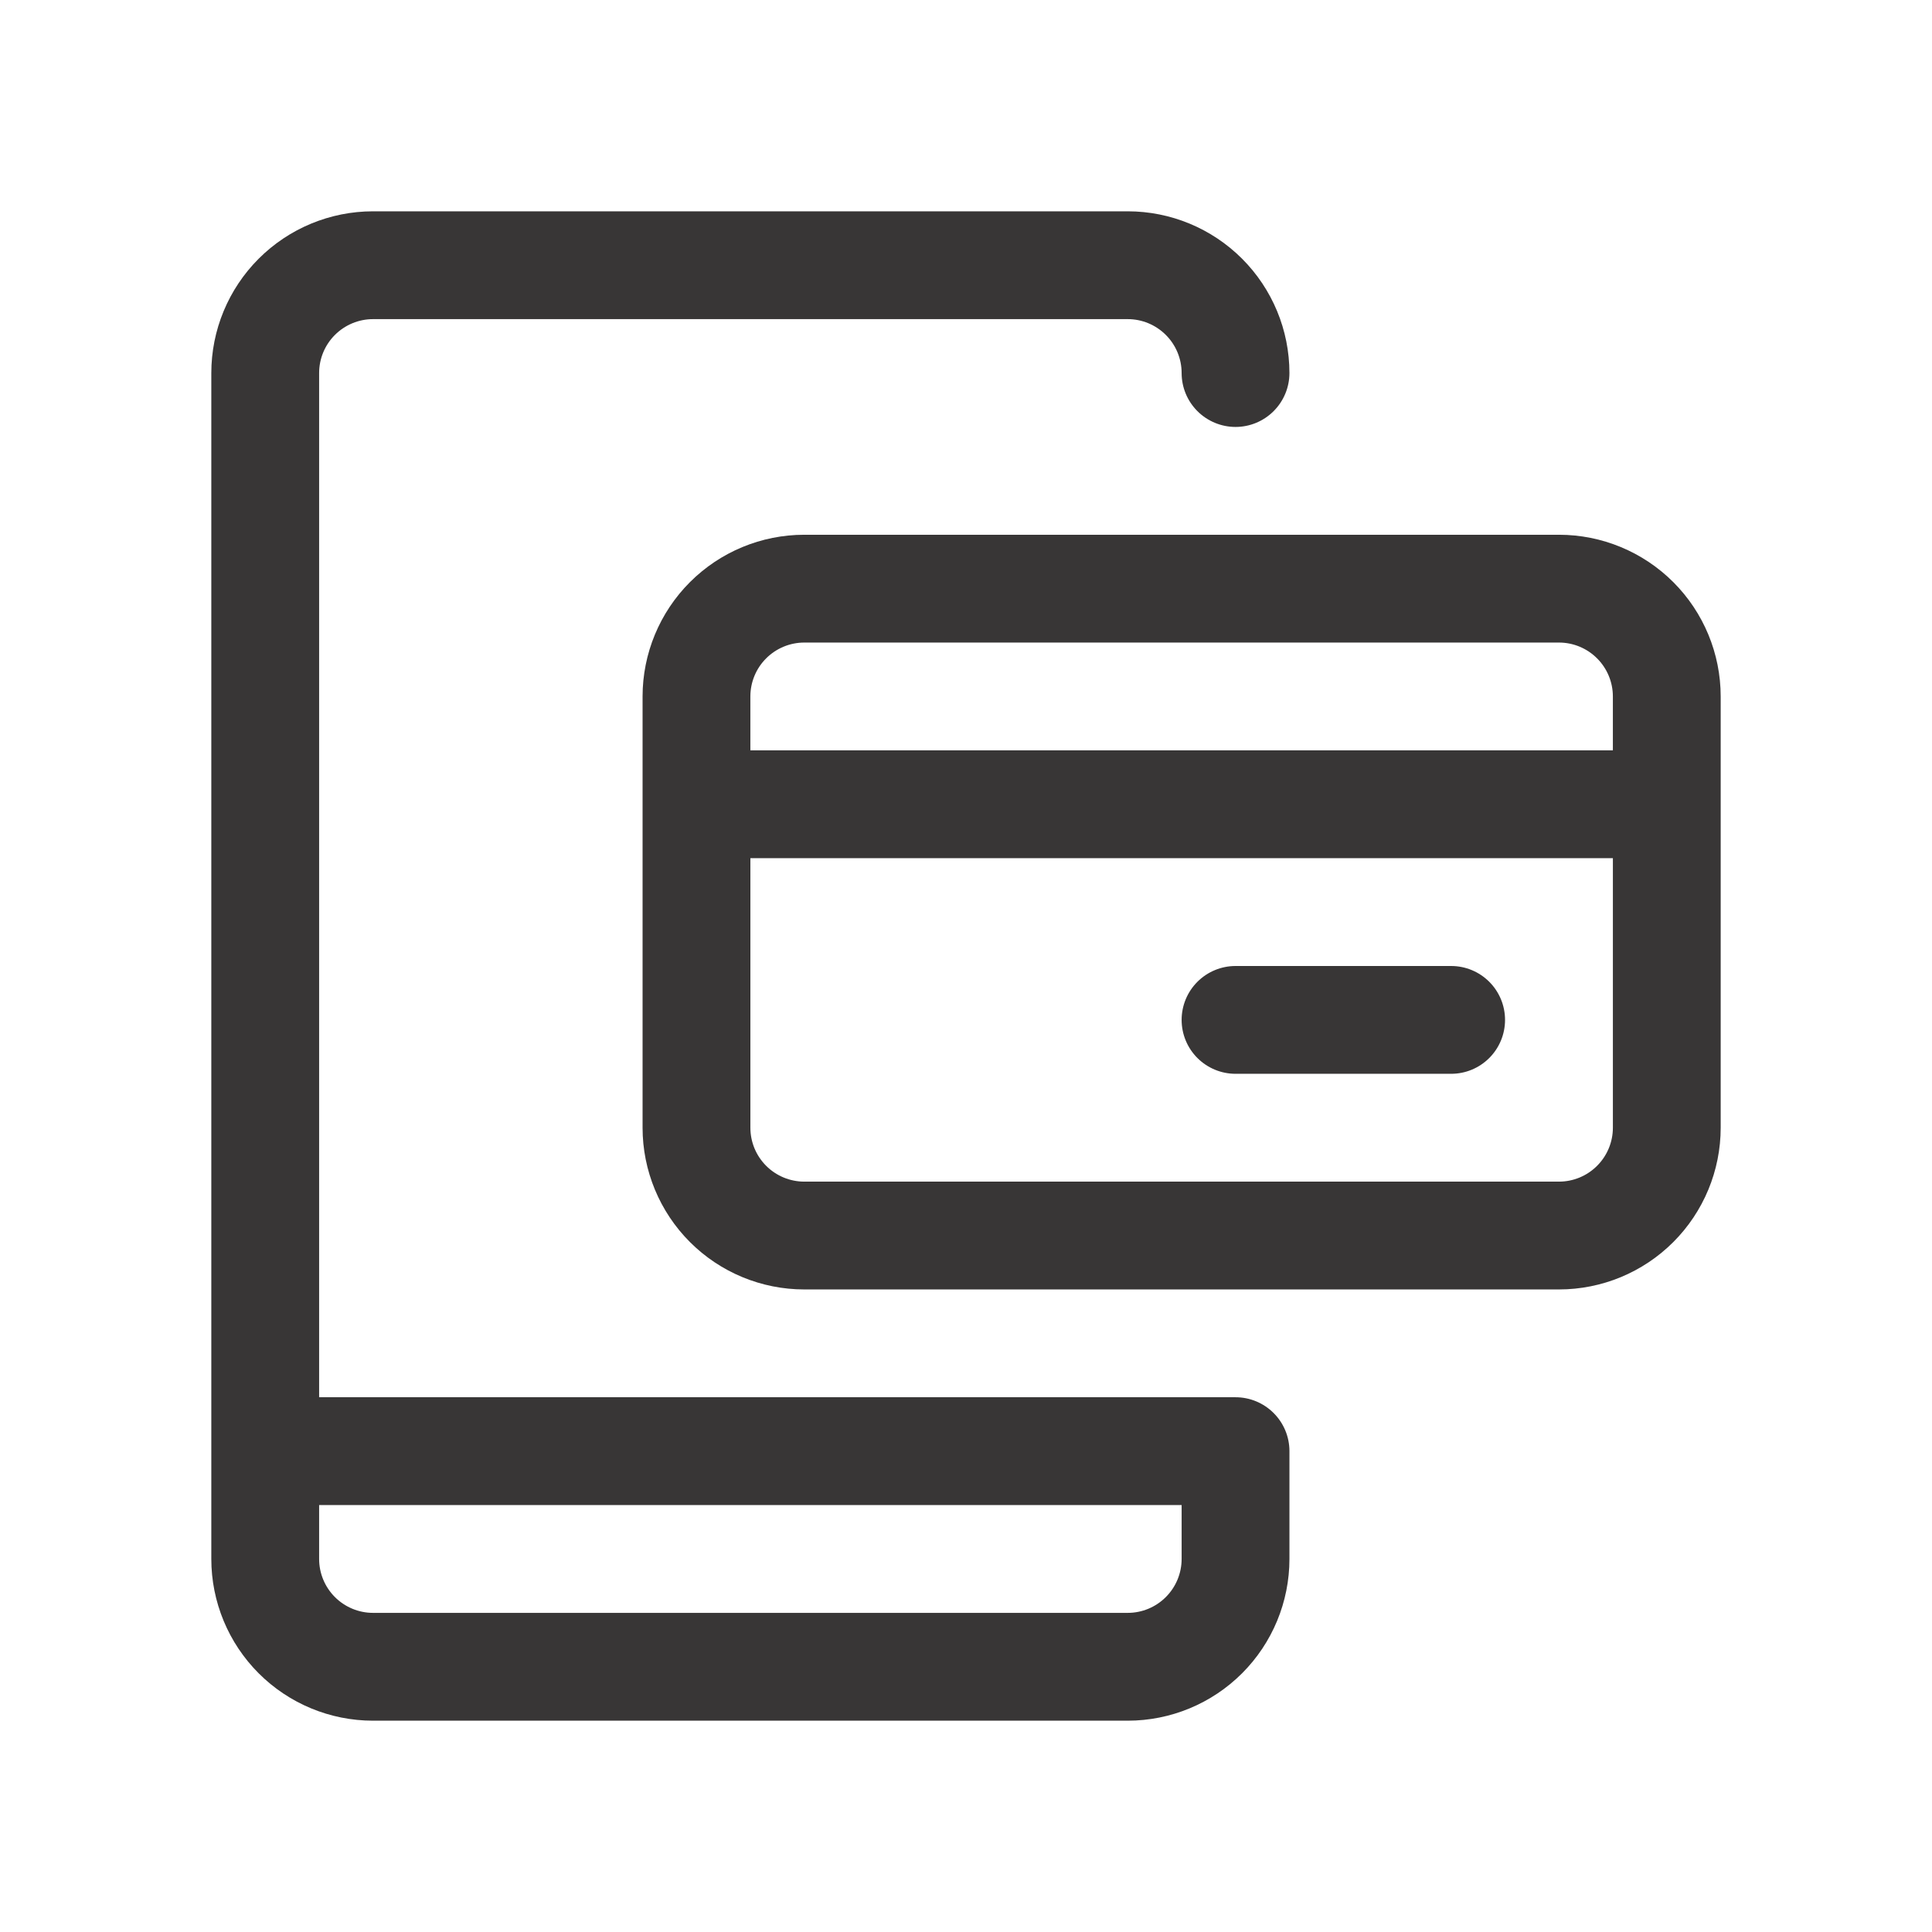
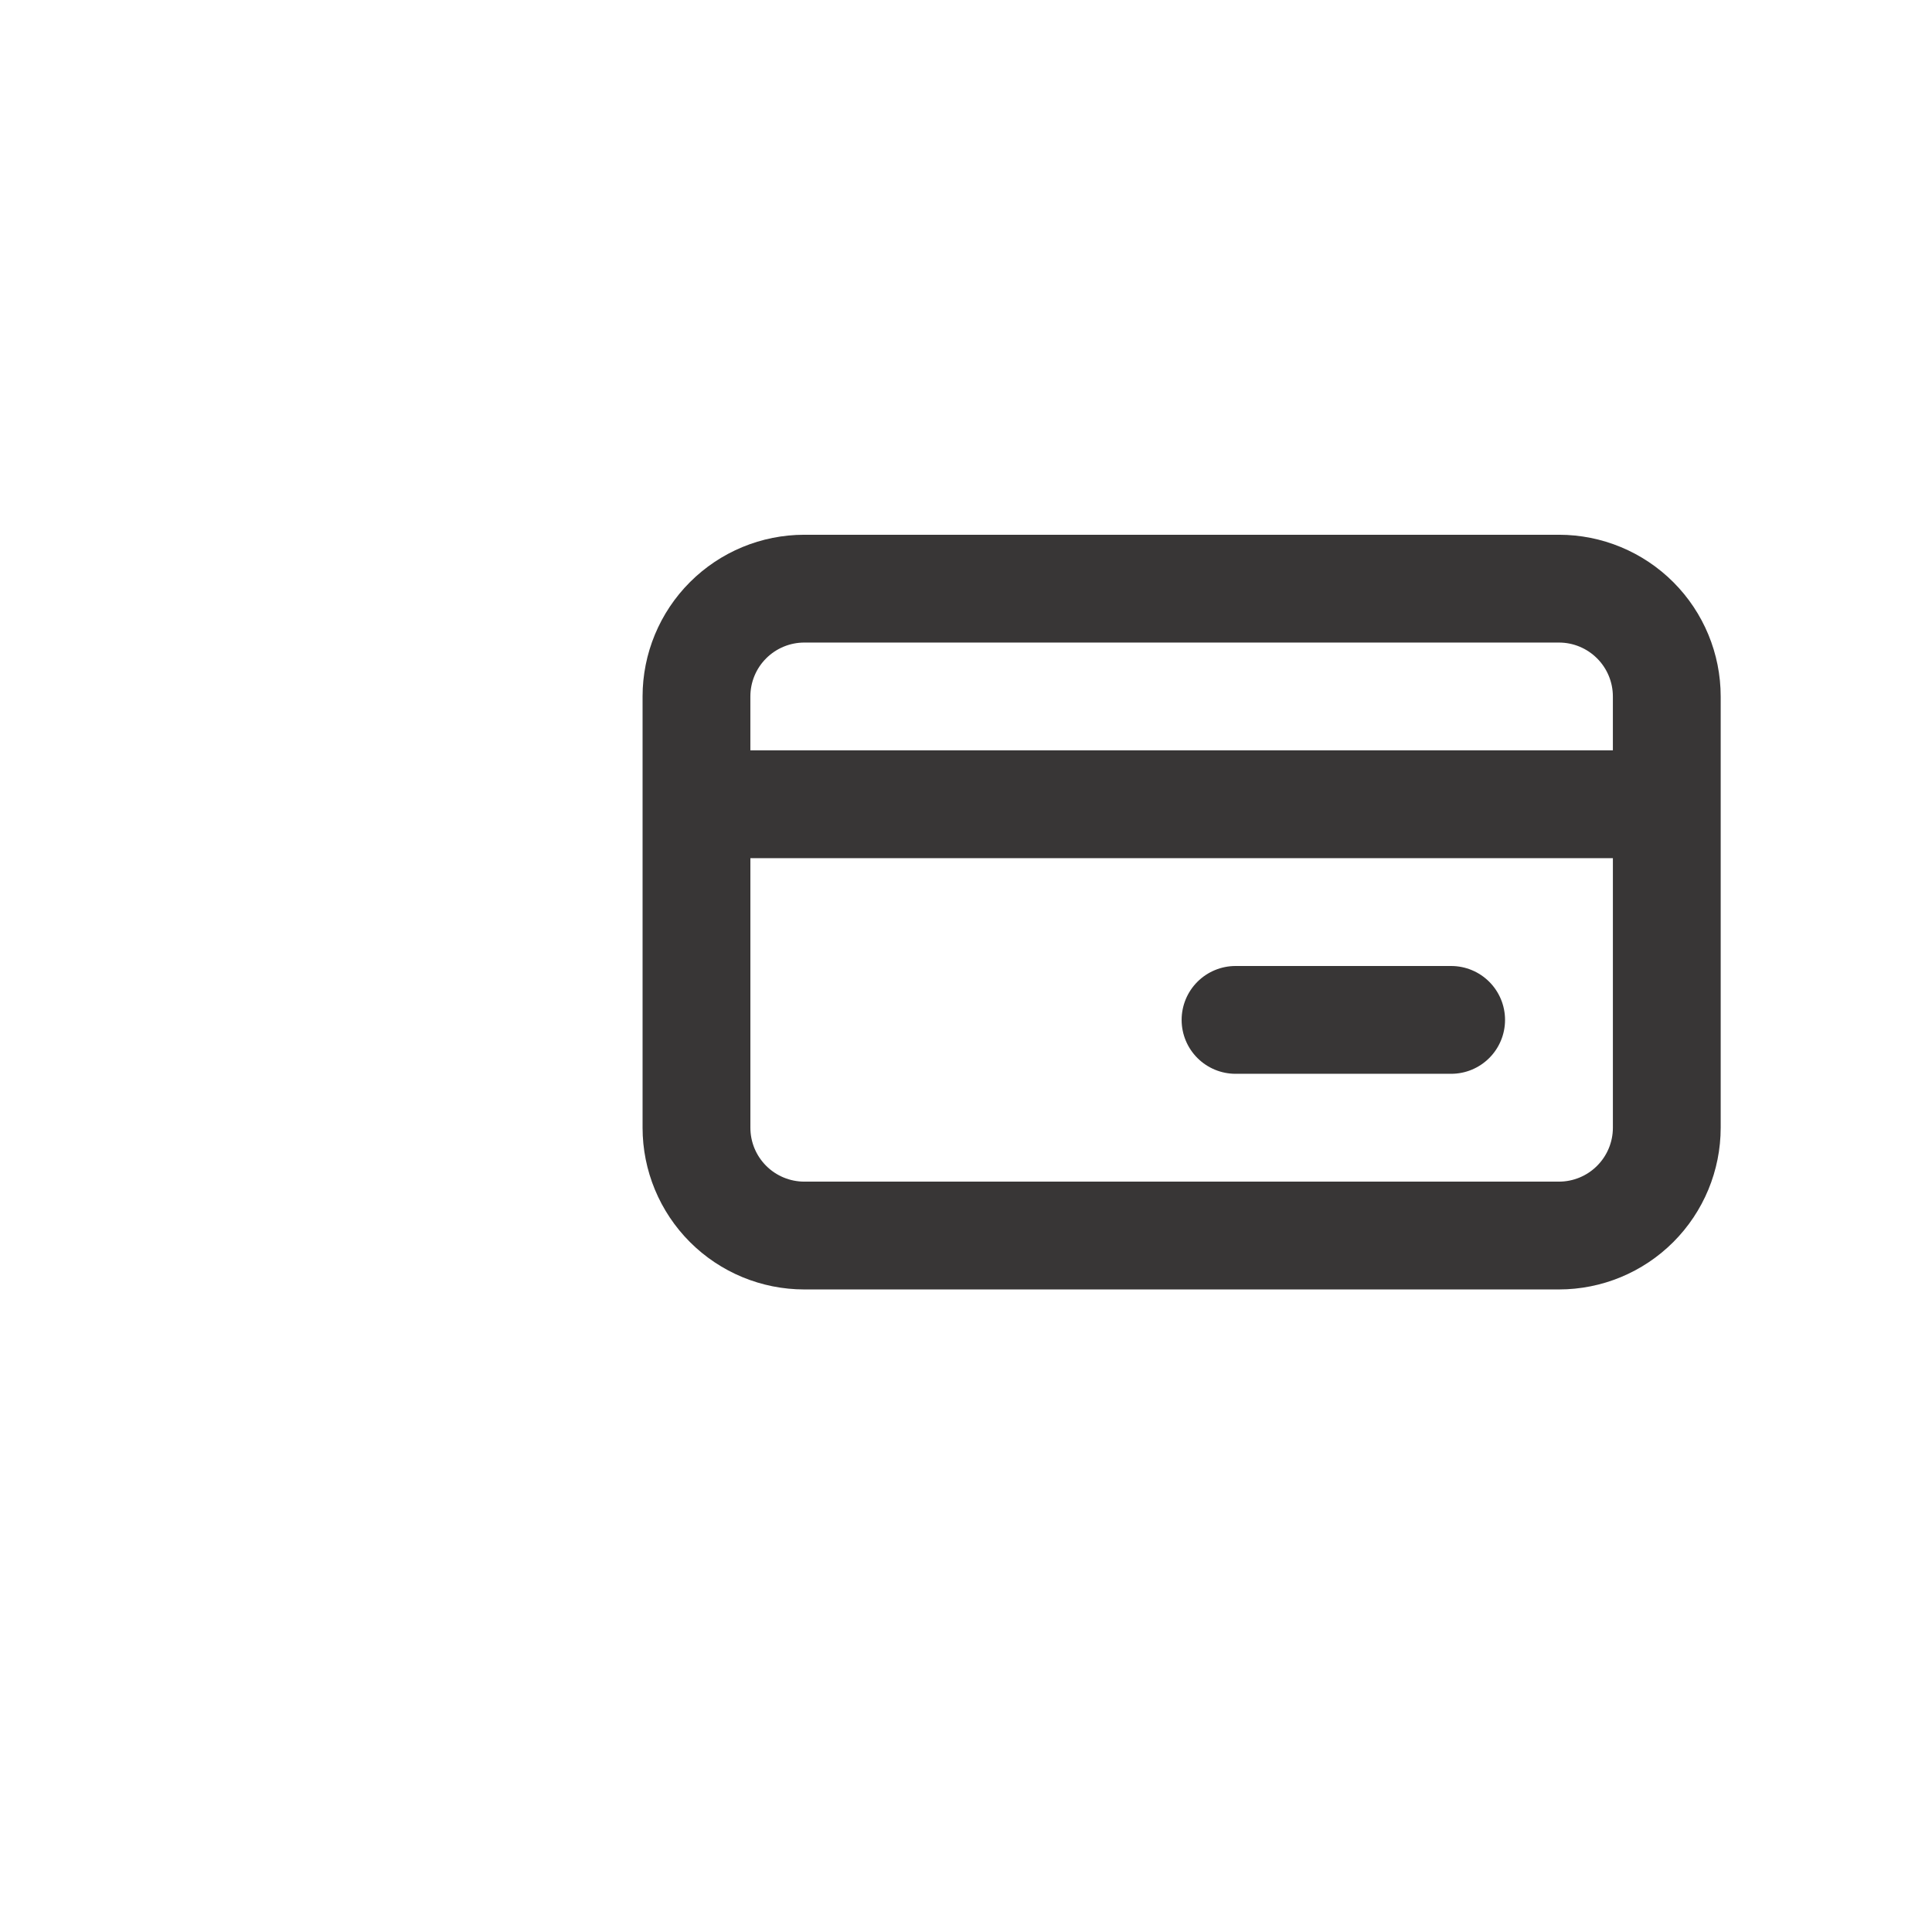
<svg xmlns="http://www.w3.org/2000/svg" version="1.1" id="Capa_1" x="0px" y="0px" width="128px" height="128px" viewBox="-47.5 0 128 128" enable-background="new -47.5 0 128 128" xml:space="preserve">
  <g>
-     <path fill="#383636" d="M34.357,92.571h-60.714V24.714c0-0.948,0.376-1.855,1.046-2.524c0.67-0.67,1.58-1.047,2.525-1.047h50   c0.949,0,1.855,0.377,2.525,1.047c0.67,0.669,1.047,1.576,1.047,2.524c0,0.949,0.376,1.855,1.046,2.525s1.58,1.047,2.525,1.047   c0.948,0,1.855-0.377,2.524-1.047c0.67-0.67,1.047-1.576,1.047-2.525c0-2.842-1.13-5.566-3.139-7.575   C32.78,15.13,30.057,14,27.214,14h-50c-2.843,0-5.566,1.13-7.575,3.139c-2.009,2.009-3.139,4.733-3.139,7.575v78.572   c0,2.839,1.13,5.566,3.139,7.575c2.009,2.009,4.732,3.139,7.575,3.139h50c2.843,0,5.566-1.13,7.576-3.139   c2.009-2.009,3.139-4.736,3.139-7.575v-7.144c0-0.948-0.377-1.855-1.047-2.524C36.213,92.948,35.306,92.571,34.357,92.571z    M30.786,103.286c0,0.948-0.377,1.855-1.047,2.524c-0.67,0.67-1.576,1.047-2.525,1.047h-50c-0.945,0-1.855-0.377-2.525-1.047   c-0.669-0.669-1.046-1.576-1.046-2.524v-3.572h57.143V103.286z" />
    <path fill="#383636" d="M55.786,35.429h-50c-2.842,0-5.566,1.13-7.575,3.139s-3.139,4.736-3.139,7.575v28.571   c0,2.84,1.13,5.566,3.139,7.576c2.009,2.009,4.733,3.139,7.575,3.139h50c2.842,0,5.566-1.13,7.575-3.139   c2.009-2.01,3.139-4.736,3.139-7.576V46.143c0-2.839-1.13-5.566-3.139-7.575S58.628,35.429,55.786,35.429z M5.786,42.571h50   c0.948,0,1.855,0.377,2.524,1.047c0.67,0.669,1.047,1.576,1.047,2.524v3.571H2.214v-3.571c0-0.948,0.376-1.855,1.046-2.524   C3.93,42.948,4.84,42.571,5.786,42.571z M55.786,78.286h-50c-0.945,0-1.855-0.377-2.525-1.047c-0.67-0.67-1.046-1.576-1.046-2.525   V56.857h57.143v17.856c0,0.949-0.377,1.855-1.047,2.525C57.642,77.909,56.734,78.286,55.786,78.286z" />
    <path fill="#383636" d="M48.643,64H34.357c-0.945,0-1.855,0.377-2.525,1.046c-0.67,0.67-1.046,1.577-1.046,2.525   c0,0.949,0.376,1.855,1.046,2.525s1.58,1.046,2.525,1.046h14.285c0.949,0,1.855-0.376,2.525-1.046s1.046-1.576,1.046-2.525   c0-0.948-0.376-1.855-1.046-2.525C50.498,64.377,49.592,64,48.643,64z" />
  </g>
</svg>